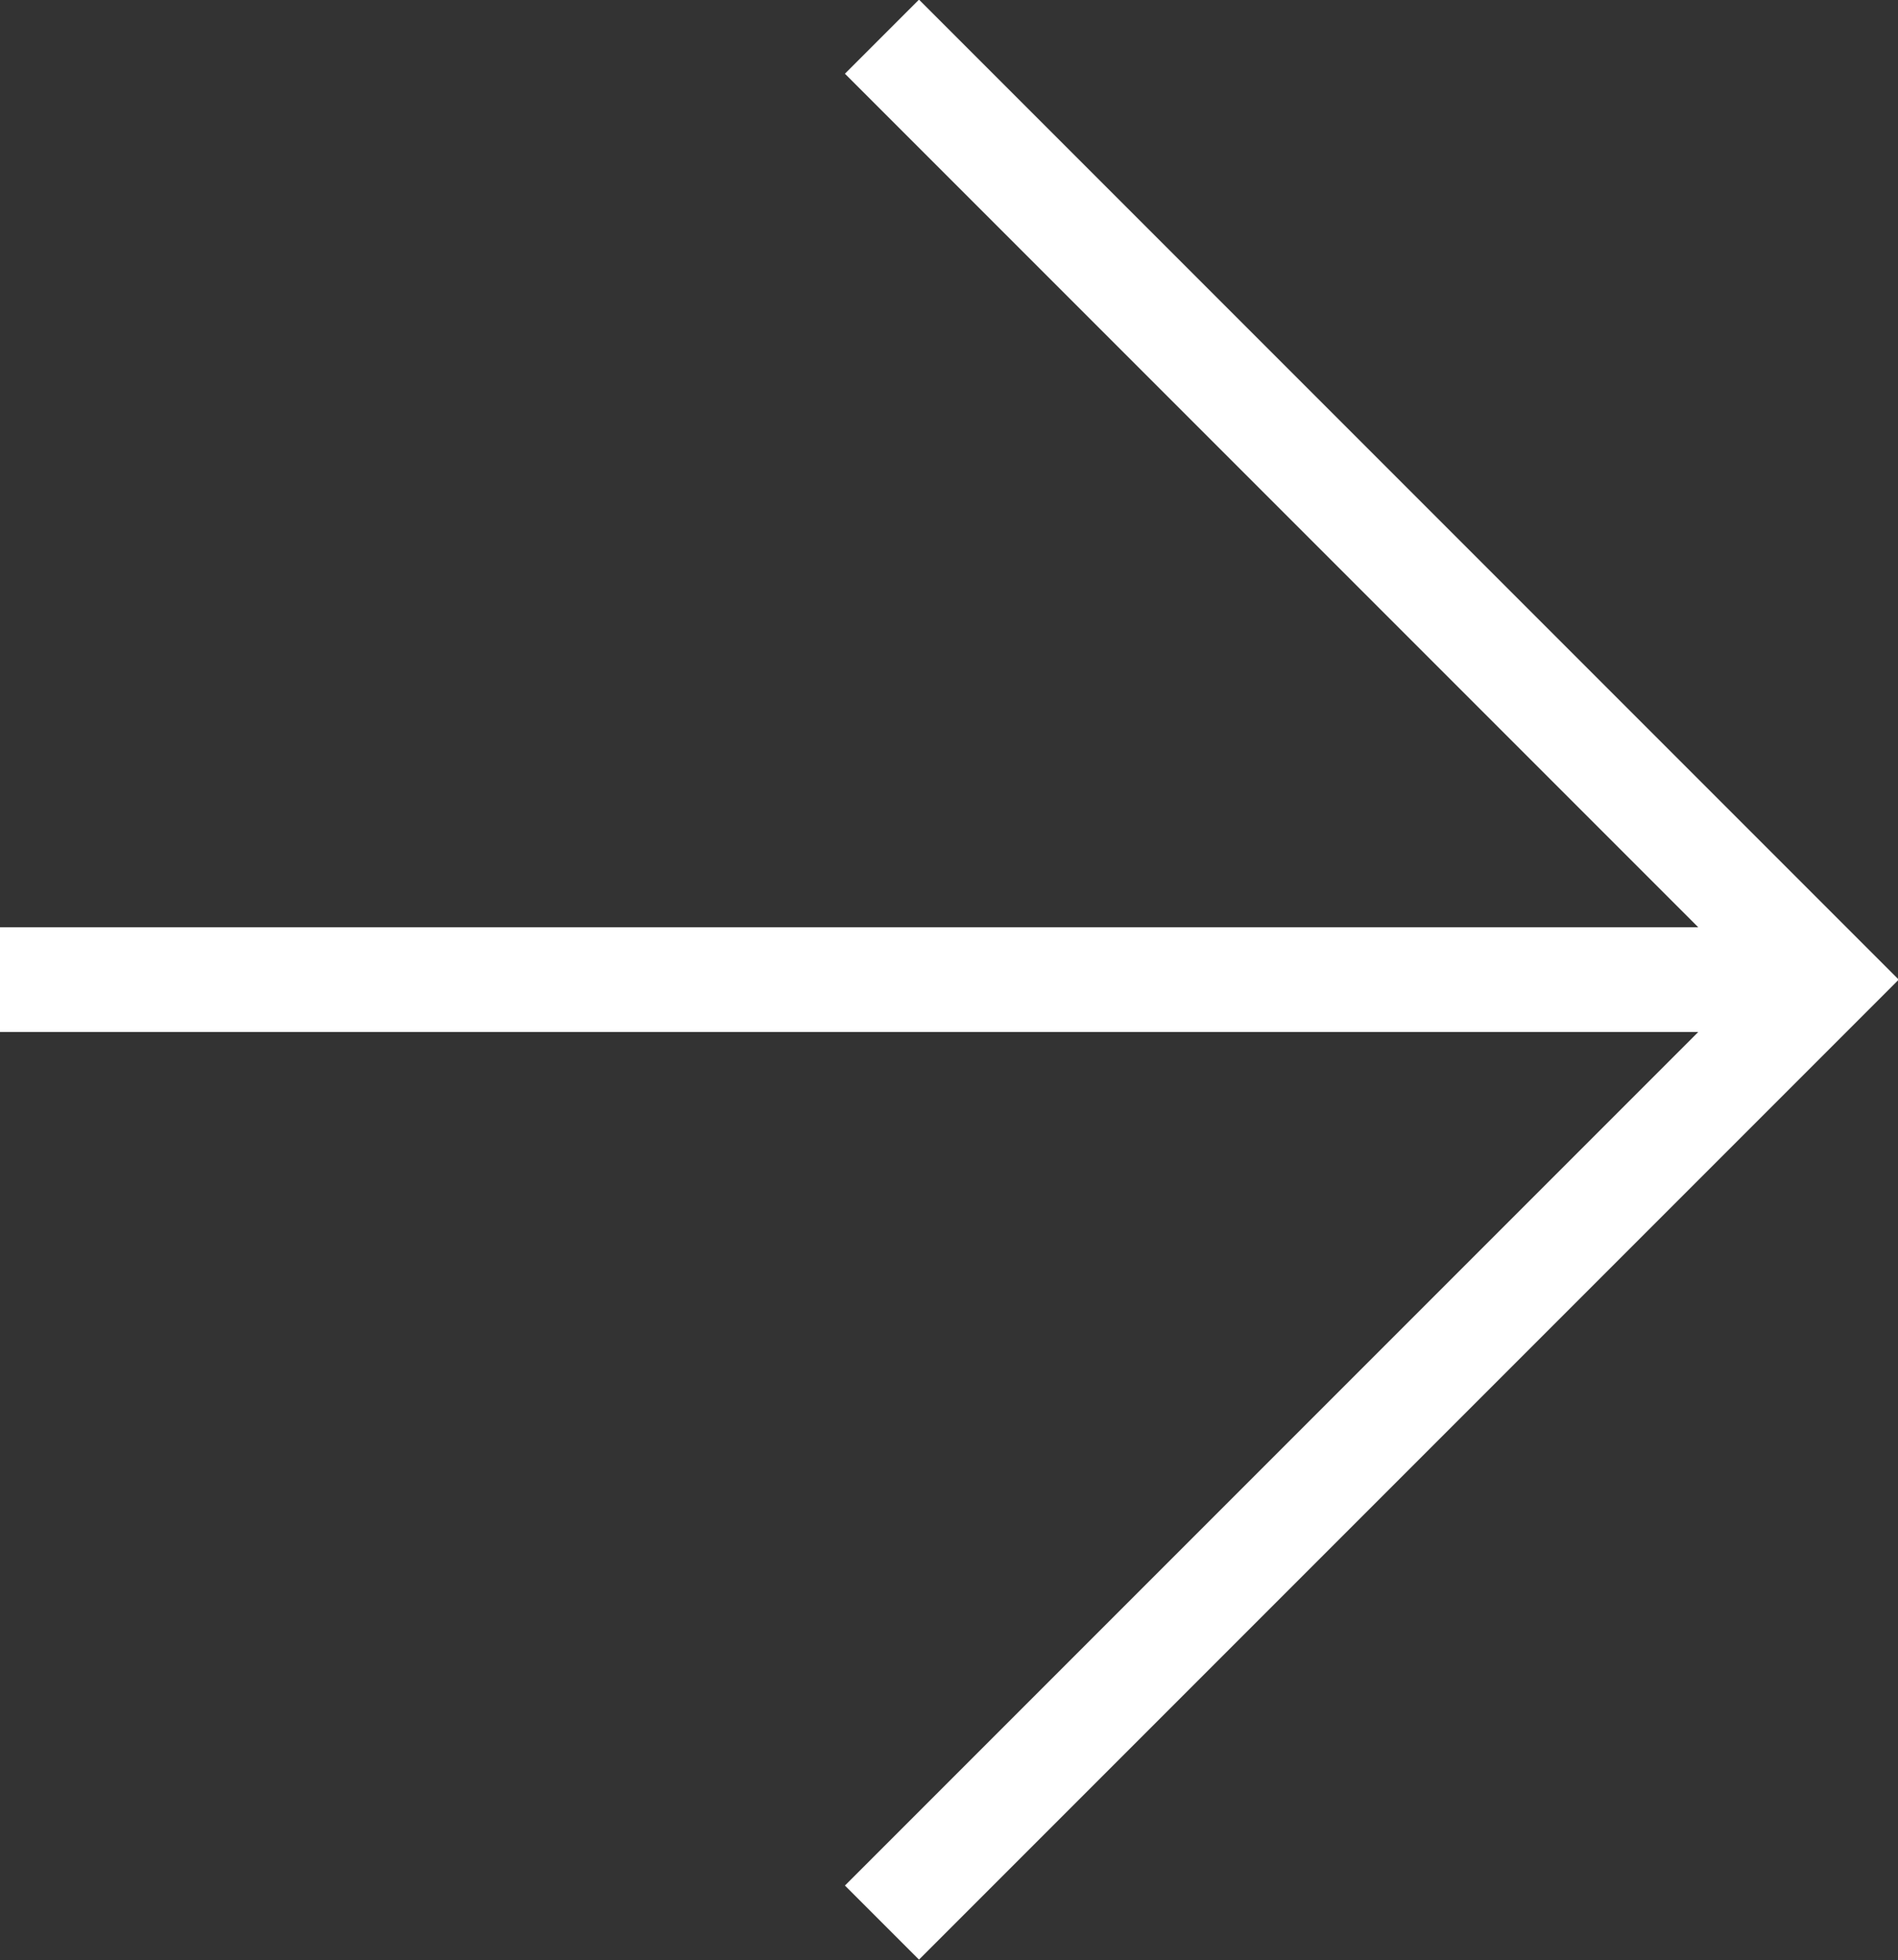
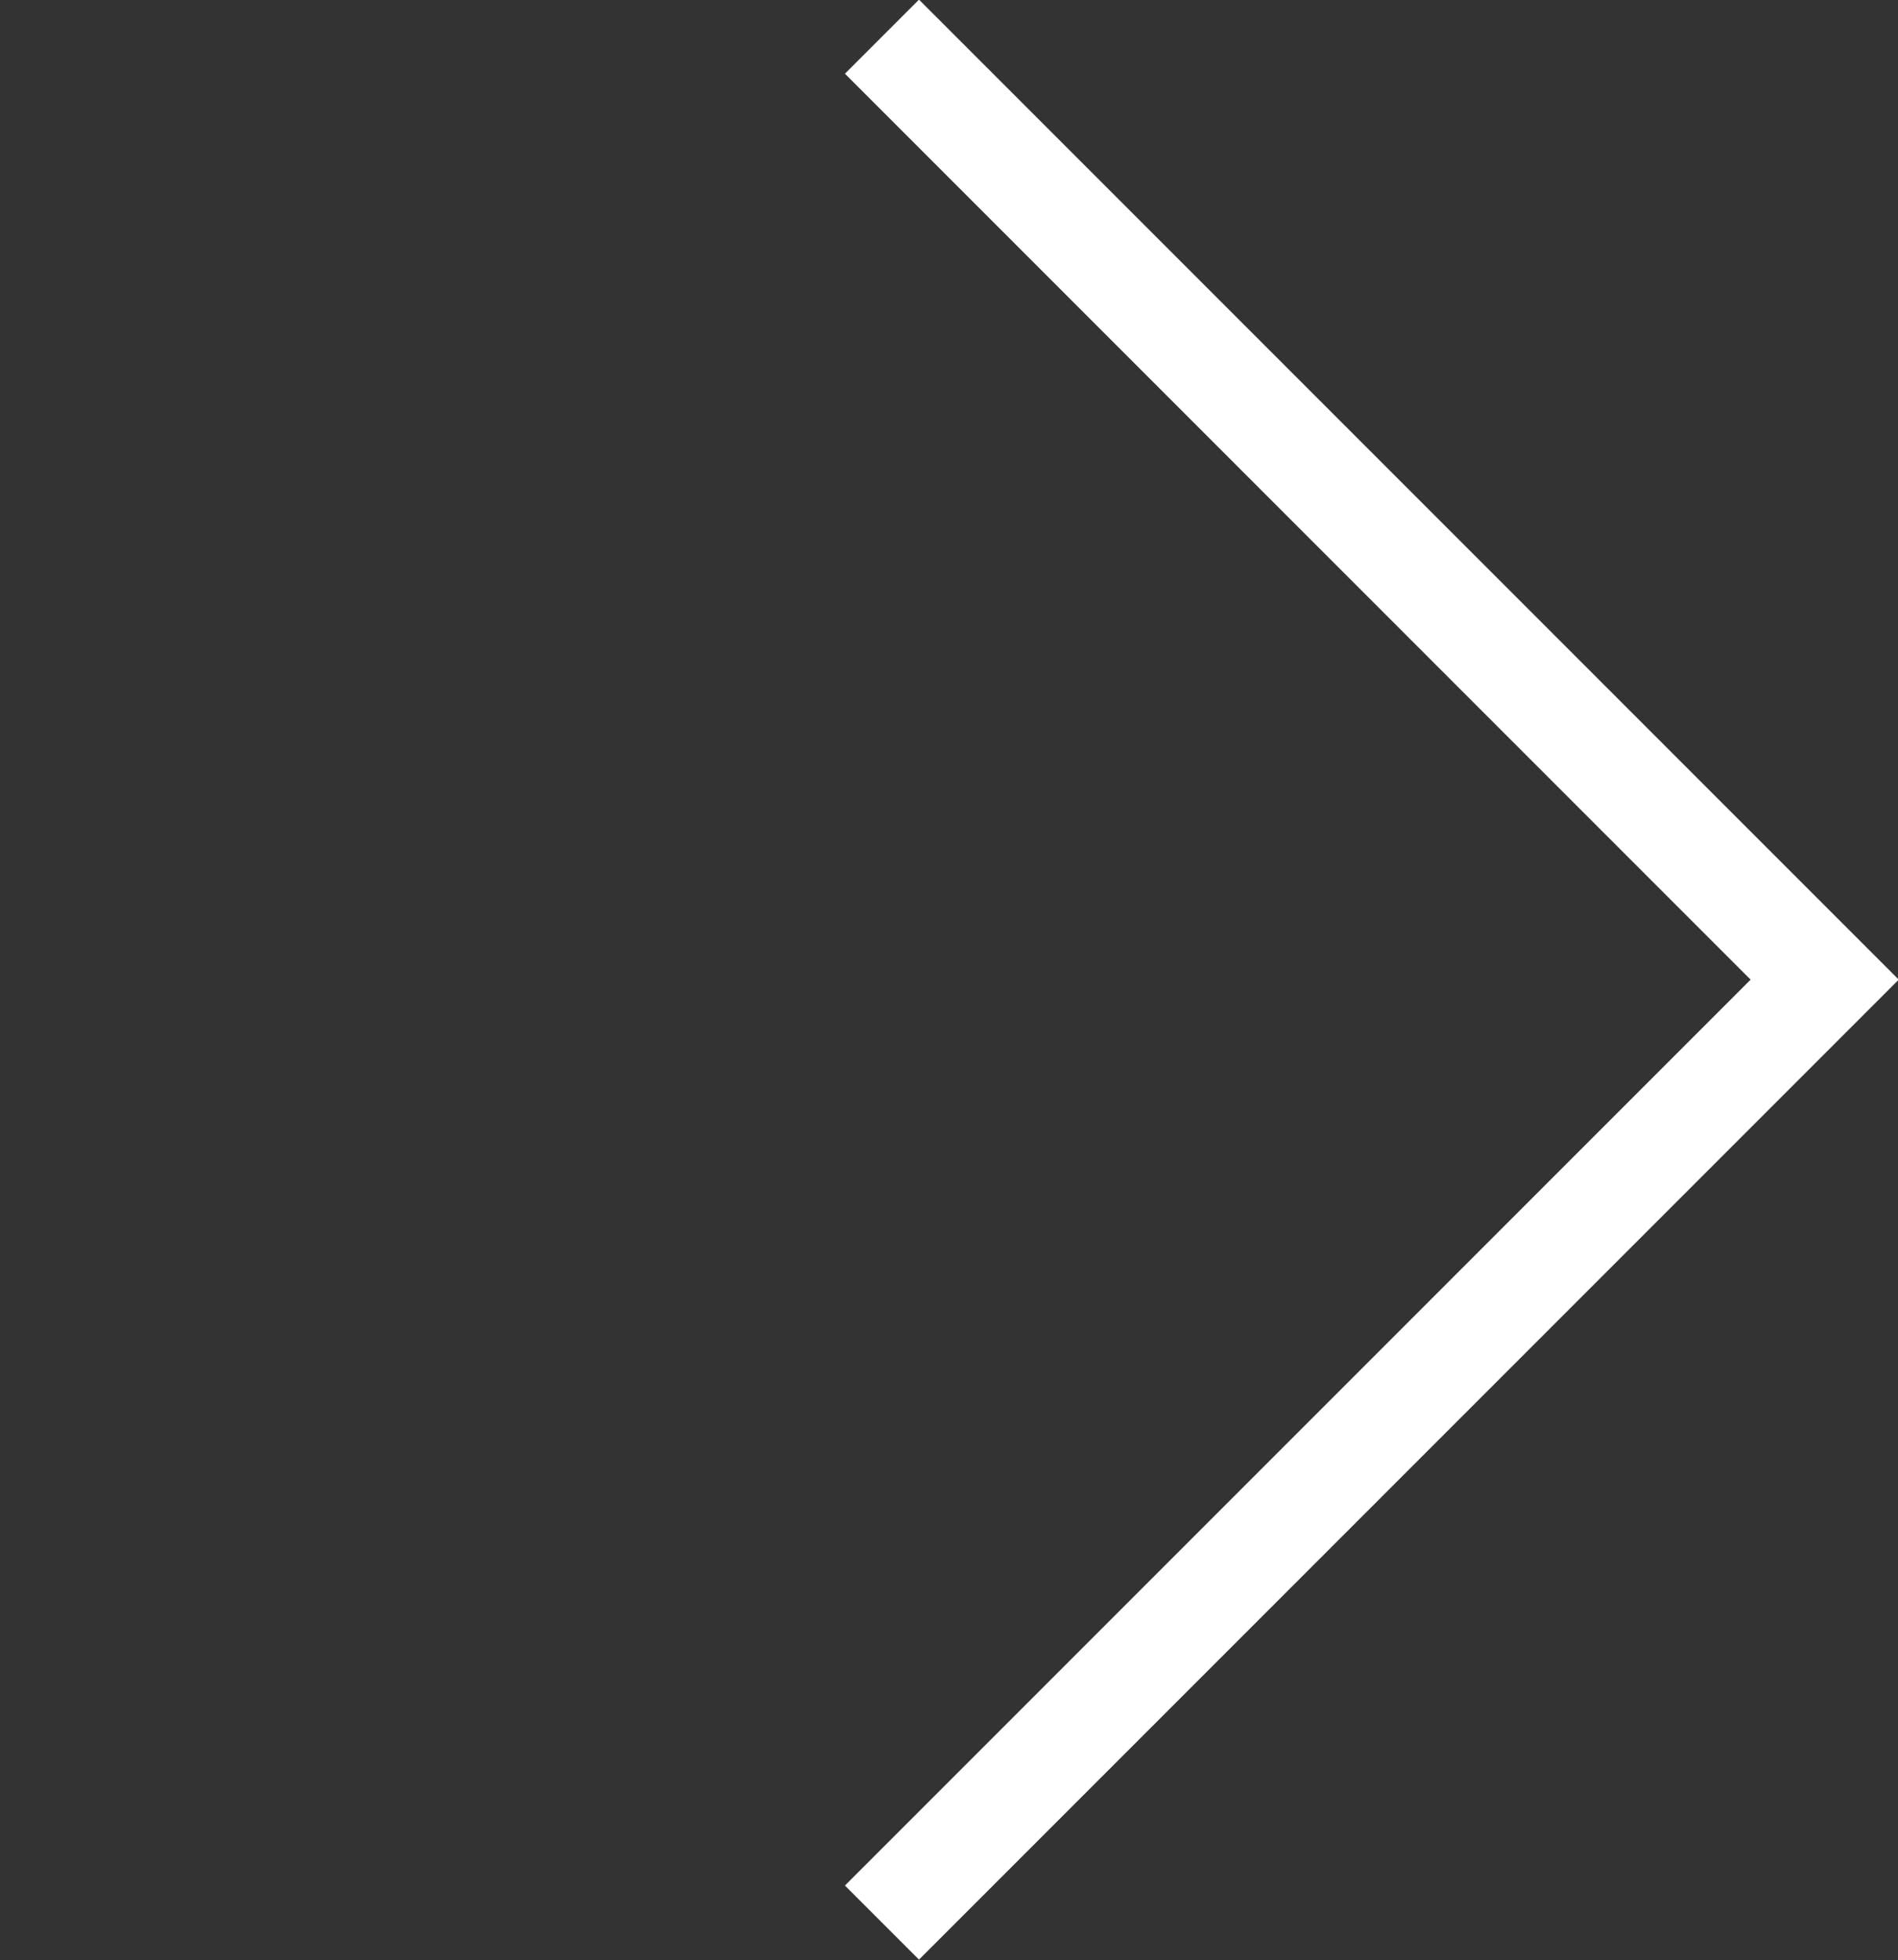
<svg xmlns="http://www.w3.org/2000/svg" id="_イヤー_2" viewBox="0 0 18.12 18.71">
  <rect x="0" y="0" width="18.12" height="18.71" fill="#333333" stroke="none" />
  <defs>
    <style>.cls-1{fill:none;stroke:#fff;stroke-miterlimit:10;}</style>
  </defs>
  <g id="_イヤー_1-2">
    <g>
      <polyline class="cls-1" points="8.42 .35 17.42 9.35 8.42 18.35" />
-       <line class="cls-1" y1="9.35" x2="17.42" y2="9.35" />
    </g>
  </g>
</svg>